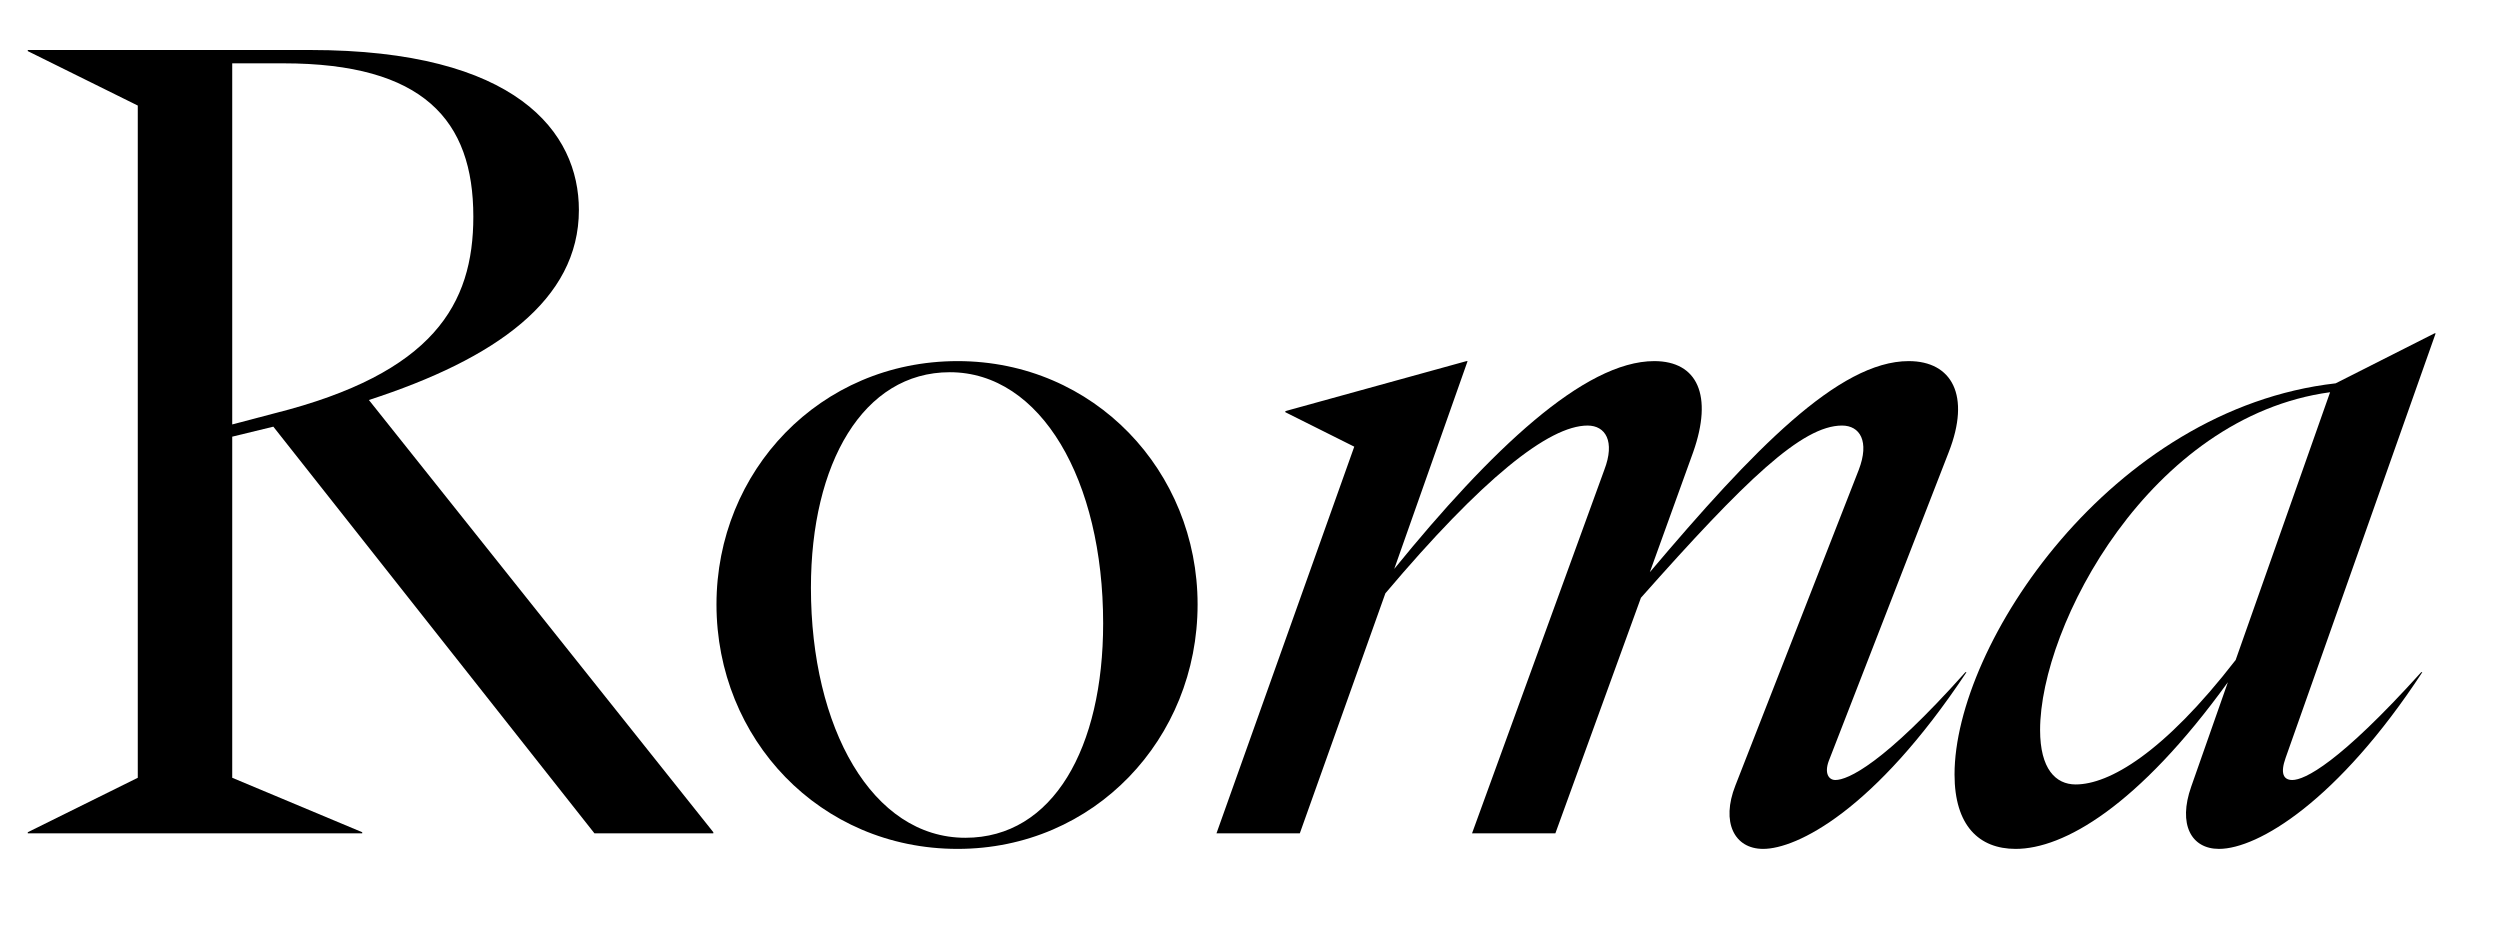
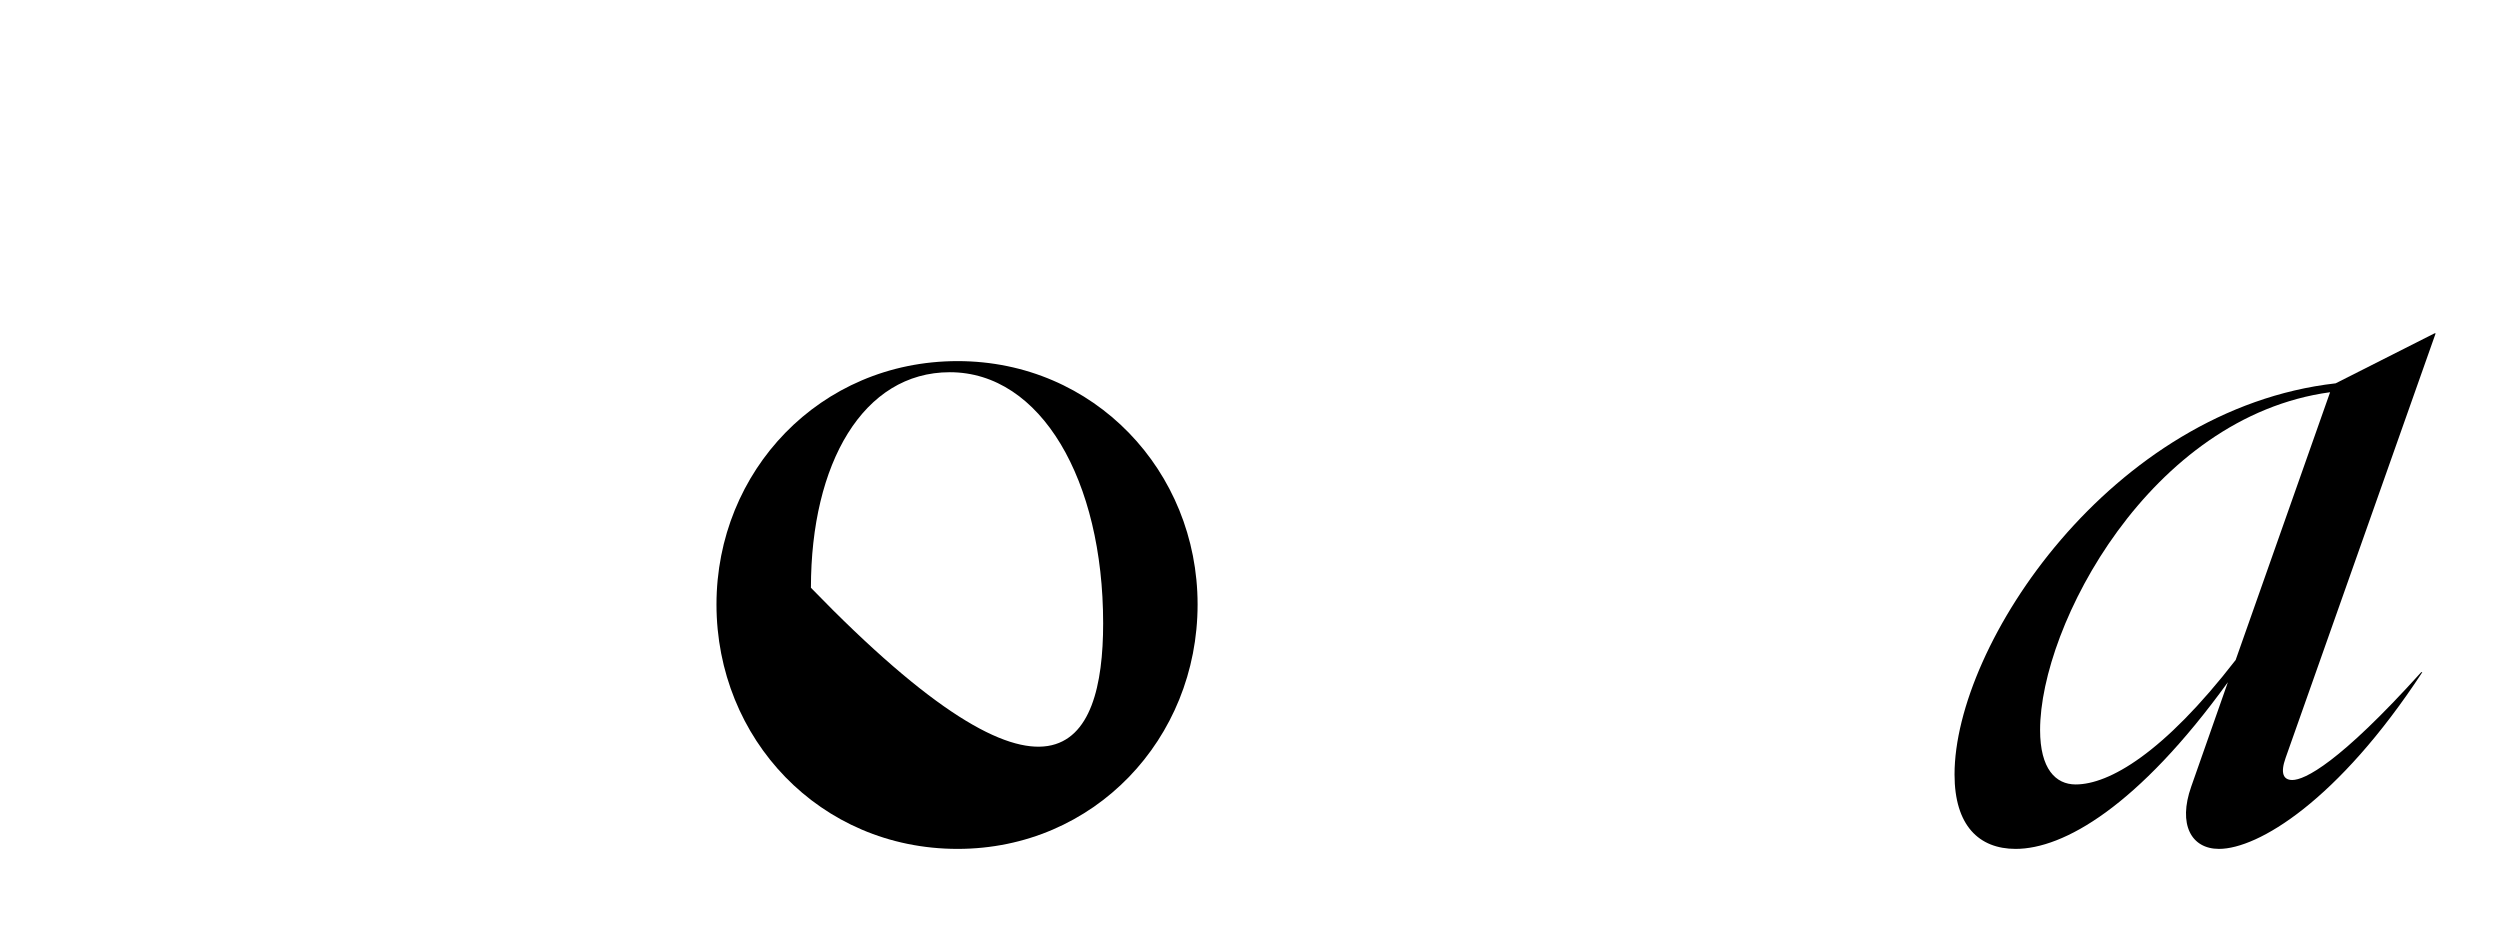
<svg xmlns="http://www.w3.org/2000/svg" width="27" height="10" viewBox="0 0 27 10" fill="none">
  <path d="M21.769 9.168C21.373 9.168 21.109 8.916 21.109 8.364C21.109 6.96 22.801 4.416 25.225 4.14L26.293 3.6H26.305L24.685 8.184C24.625 8.352 24.661 8.424 24.757 8.424C24.889 8.424 25.261 8.244 26.149 7.26H26.161C25.249 8.652 24.385 9.168 23.965 9.168C23.665 9.168 23.521 8.904 23.665 8.496L24.061 7.368C23.089 8.712 22.285 9.168 21.769 9.168ZM22.033 7.884C22.033 8.304 22.201 8.472 22.417 8.472C22.777 8.472 23.365 8.136 24.145 7.128L25.165 4.236C23.221 4.5 22.033 6.756 22.033 7.884Z" fill="black" />
-   <path d="M17.326 5.076C17.446 4.764 17.338 4.596 17.146 4.596C16.726 4.596 16.006 5.172 14.962 6.408L14.038 9H13.138L14.626 4.824L13.882 4.452V4.44L15.838 3.9H15.85L15.058 6.144C16.102 4.86 17.11 3.9 17.866 3.9C18.334 3.9 18.502 4.272 18.286 4.884L17.818 6.18C18.934 4.86 19.858 3.9 20.614 3.9C21.082 3.9 21.286 4.272 21.046 4.884L19.75 8.22C19.702 8.352 19.75 8.424 19.822 8.424C19.954 8.424 20.338 8.256 21.226 7.26H21.238C20.242 8.76 19.402 9.168 19.042 9.168C18.73 9.168 18.586 8.88 18.742 8.484L20.074 5.076C20.194 4.764 20.086 4.596 19.894 4.596C19.462 4.596 18.85 5.184 17.722 6.456L16.798 9H15.898L17.326 5.076Z" fill="black" />
-   <path d="M10.342 9.168C8.854 9.168 7.738 7.98 7.738 6.528C7.738 5.088 8.854 3.9 10.342 3.9C11.818 3.9 12.934 5.088 12.934 6.528C12.934 7.98 11.818 9.168 10.342 9.168ZM8.758 6.348C8.758 7.86 9.418 9.048 10.426 9.048C11.374 9.048 11.914 8.076 11.914 6.732C11.914 5.184 11.242 4.02 10.258 4.02C9.322 4.02 8.758 5.004 8.758 6.348Z" fill="black" />
-   <path d="M0.3 9V8.988L1.488 8.4V1.14L0.3 0.552V0.54H3.348C5.58 0.54 6.252 1.428 6.252 2.268C6.252 3.24 5.352 3.876 3.984 4.32L7.704 8.988V9H6.42L2.952 4.608L2.508 4.716V8.4L3.912 8.988V9H0.3ZM2.508 4.584L2.964 4.464C4.68 4.032 5.112 3.288 5.112 2.34C5.112 1.296 4.572 0.684 3.06 0.684H2.508V4.584Z" fill="black" />
+   <path d="M10.342 9.168C8.854 9.168 7.738 7.98 7.738 6.528C7.738 5.088 8.854 3.9 10.342 3.9C11.818 3.9 12.934 5.088 12.934 6.528C12.934 7.98 11.818 9.168 10.342 9.168ZM8.758 6.348C11.374 9.048 11.914 8.076 11.914 6.732C11.914 5.184 11.242 4.02 10.258 4.02C9.322 4.02 8.758 5.004 8.758 6.348Z" fill="black" />
</svg>